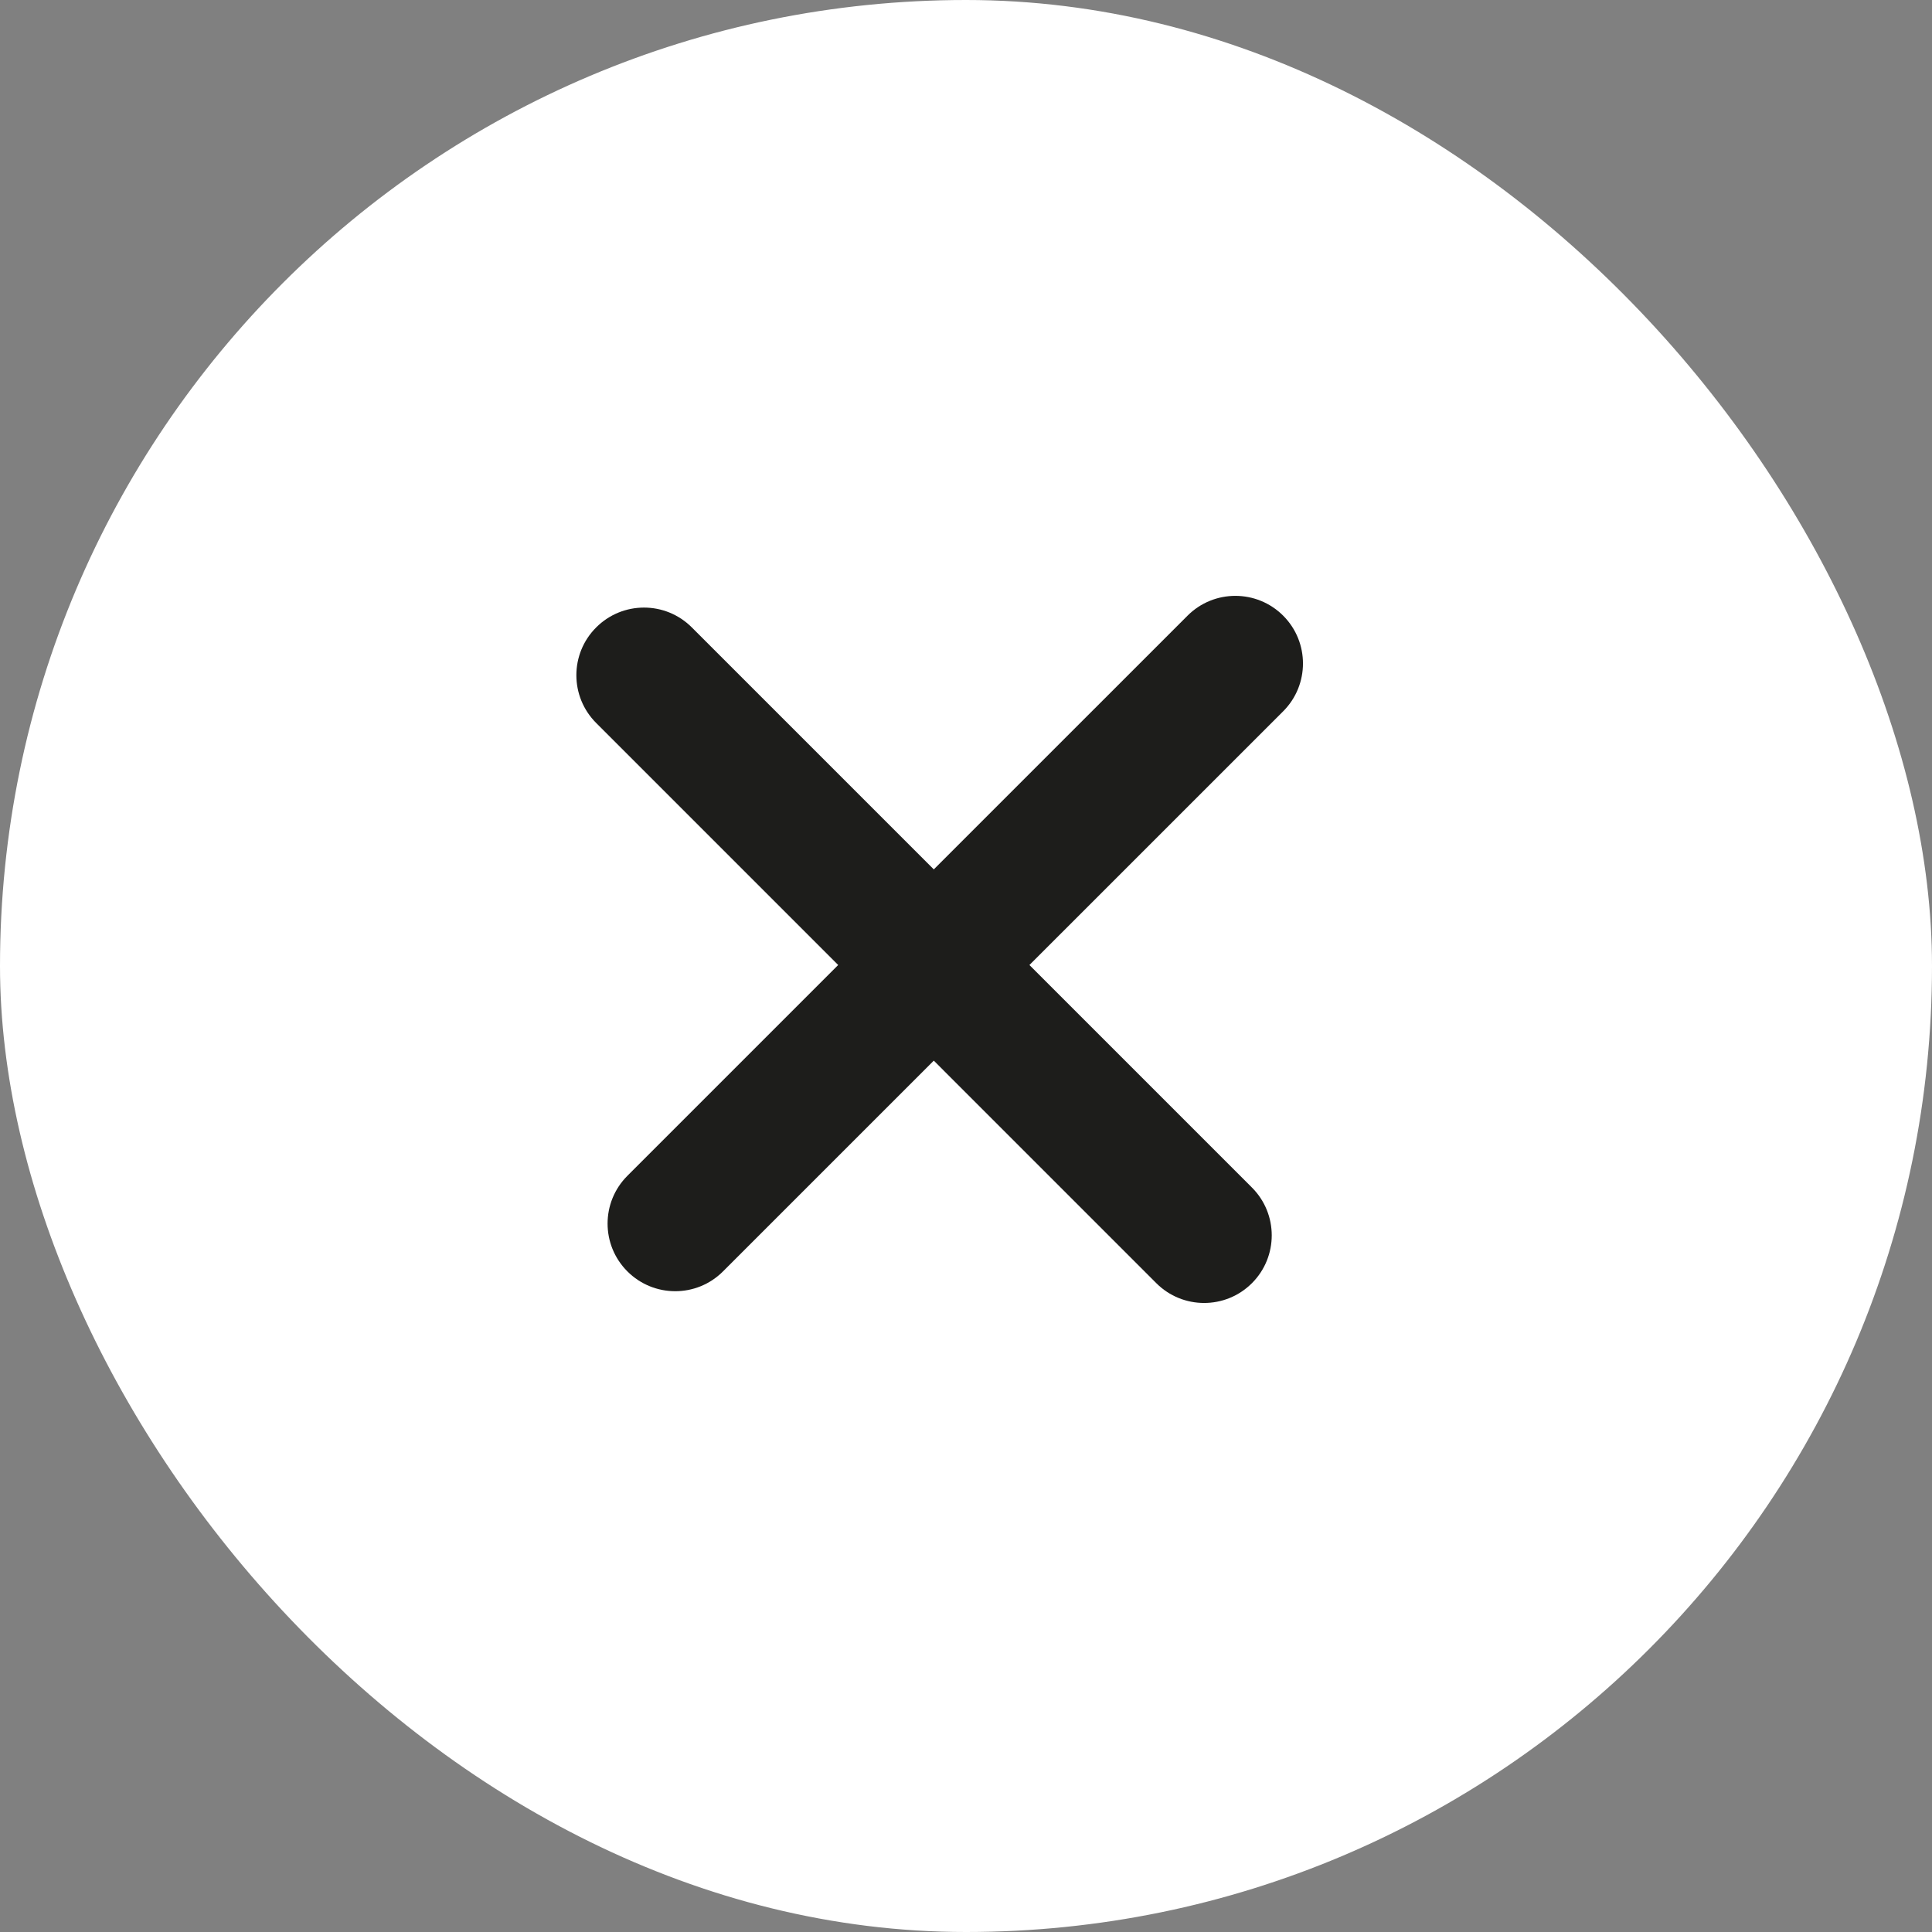
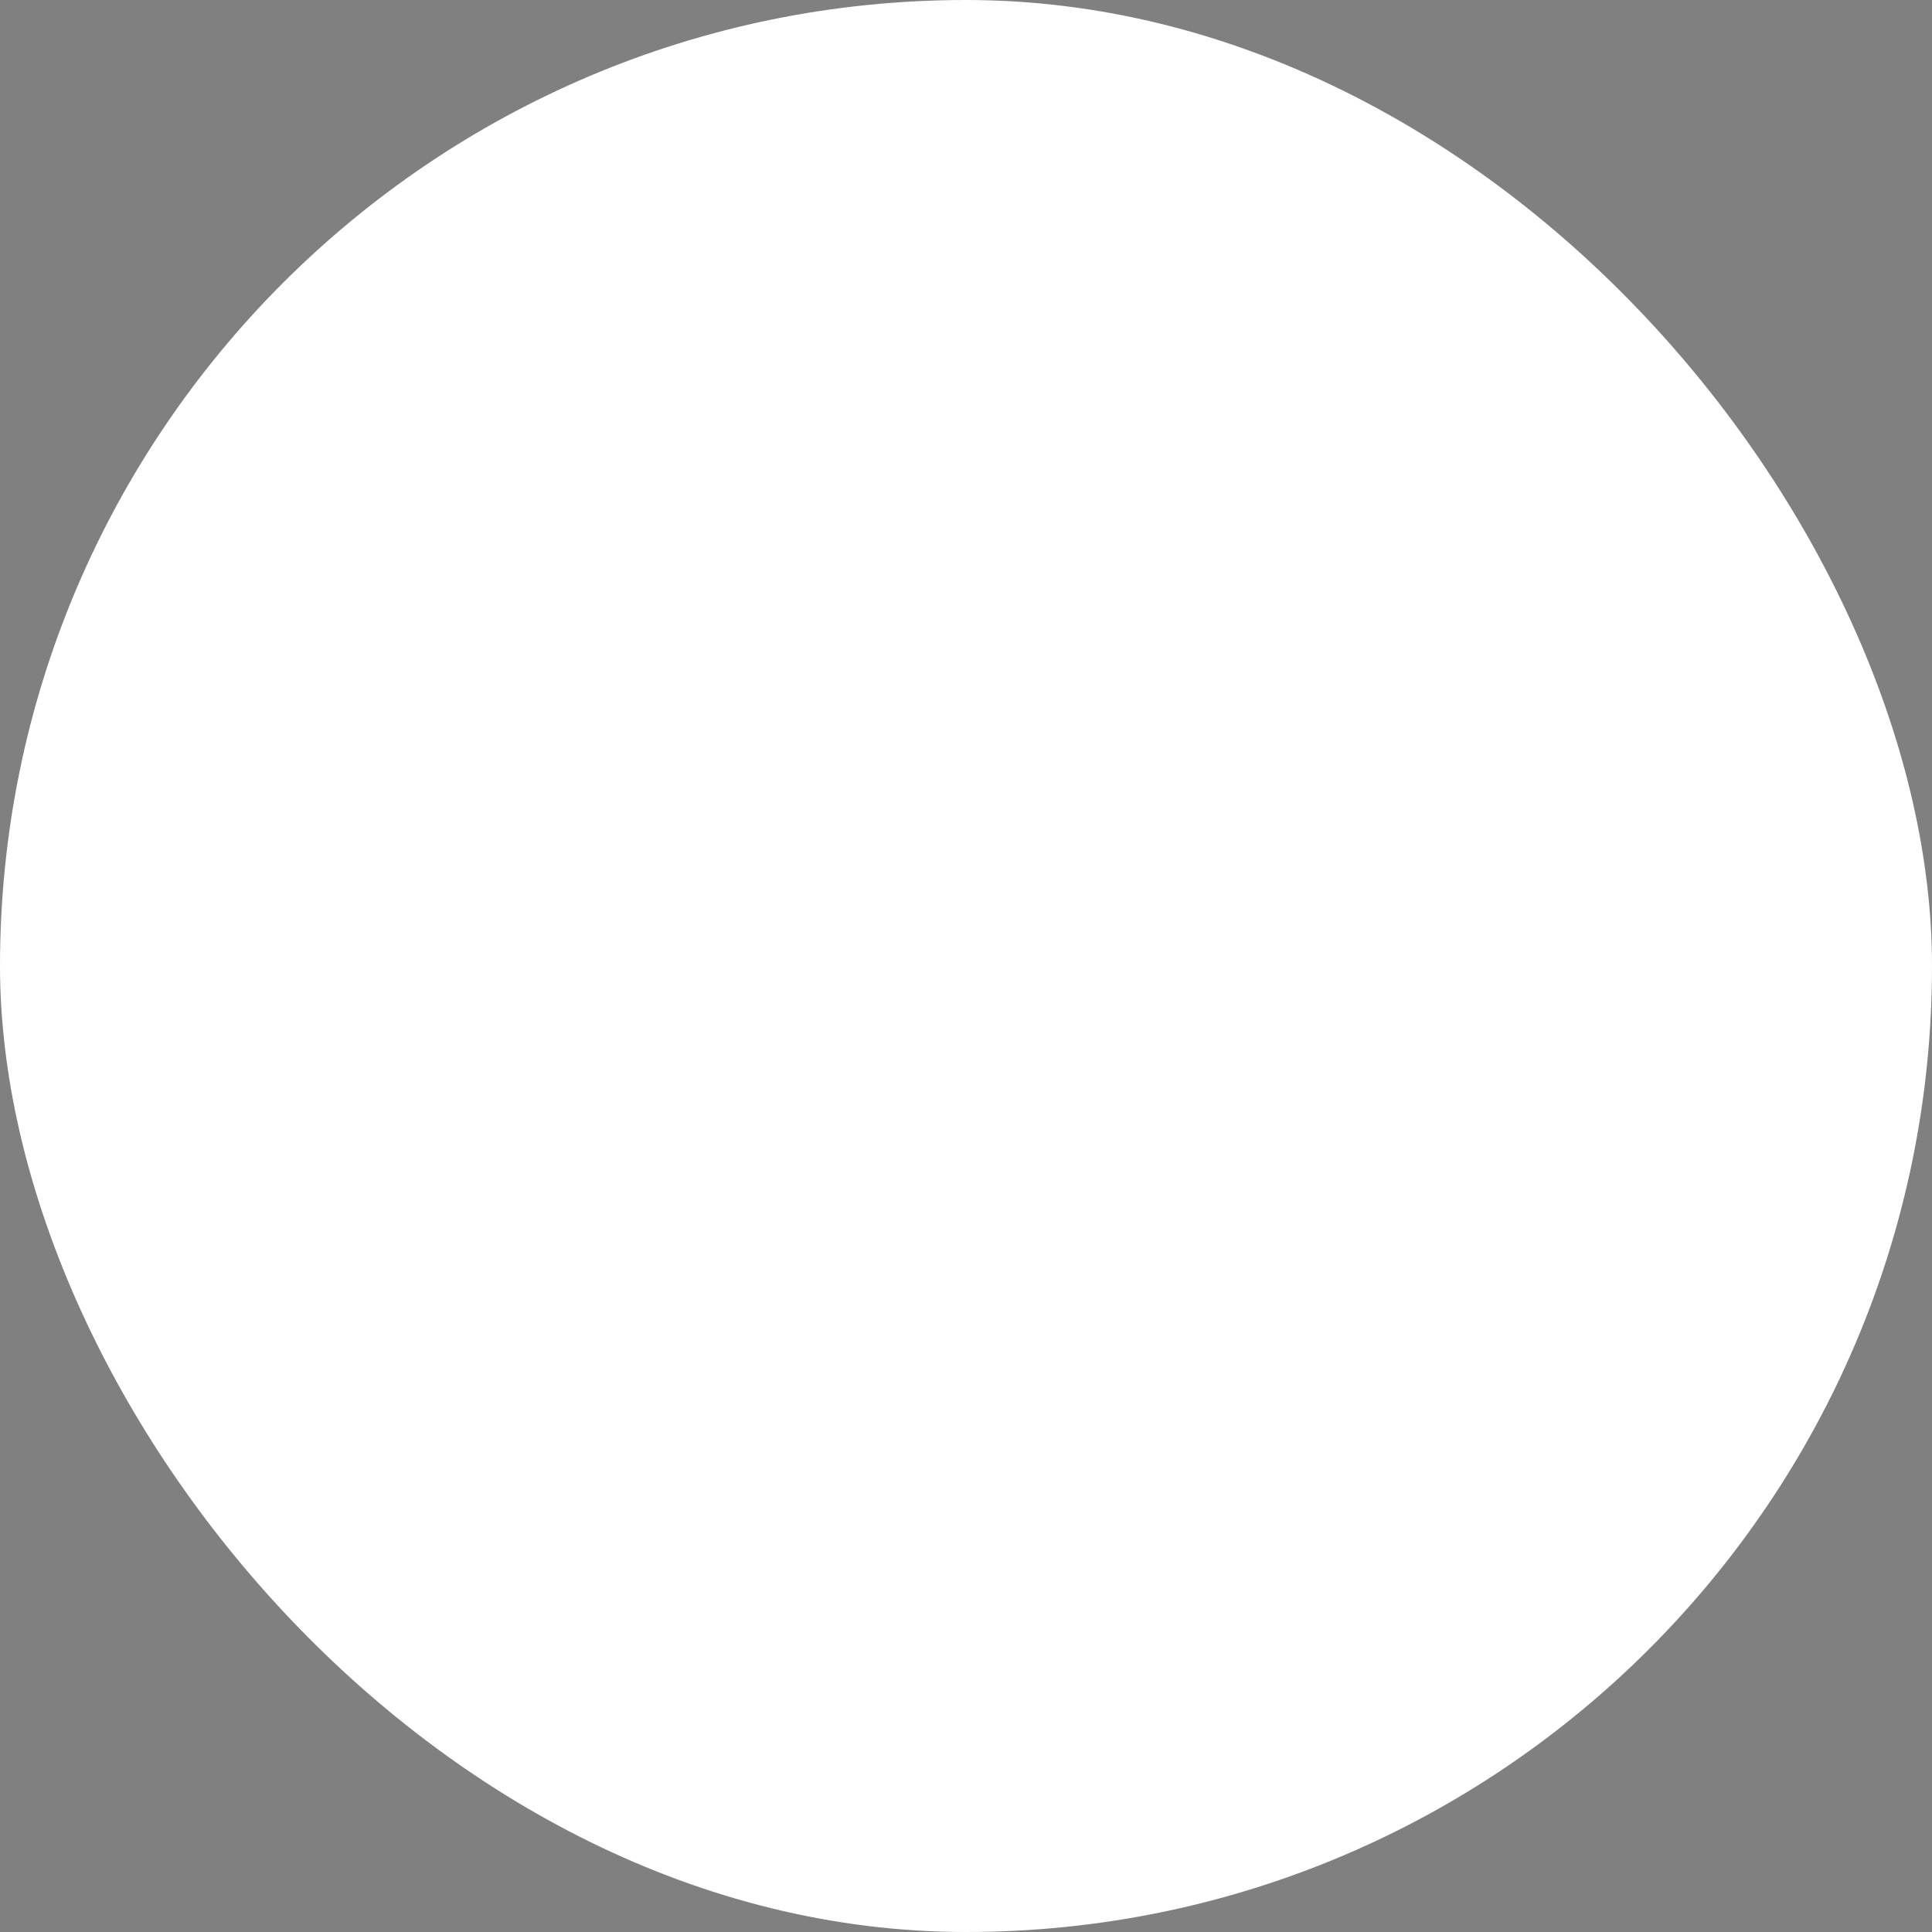
<svg xmlns="http://www.w3.org/2000/svg" width="30" height="30" viewBox="0 0 30 30" fill="none">
  <rect x="0" y="0" width="30" height="30" fill="#808080" stroke="none" />
  <rect width="30" height="30" rx="15" fill="white" />
-   <path d="M9.742 19.742C9.332 19.332 9.332 18.668 9.742 18.258L18.44 9.56C18.85 9.15 19.515 9.15 19.925 9.56C20.335 9.97 20.335 10.635 19.925 11.045L11.227 19.742C10.817 20.153 10.152 20.152 9.742 19.742Z" fill="#1D1D1B" />
-   <path d="M9.258 9.742C9.668 9.332 10.332 9.332 10.742 9.742L19.44 18.44C19.85 18.85 19.85 19.515 19.44 19.925C19.03 20.335 18.365 20.335 17.955 19.925L9.258 11.227C8.847 10.817 8.847 10.152 9.258 9.742Z" fill="#1D1D1B" />
</svg>